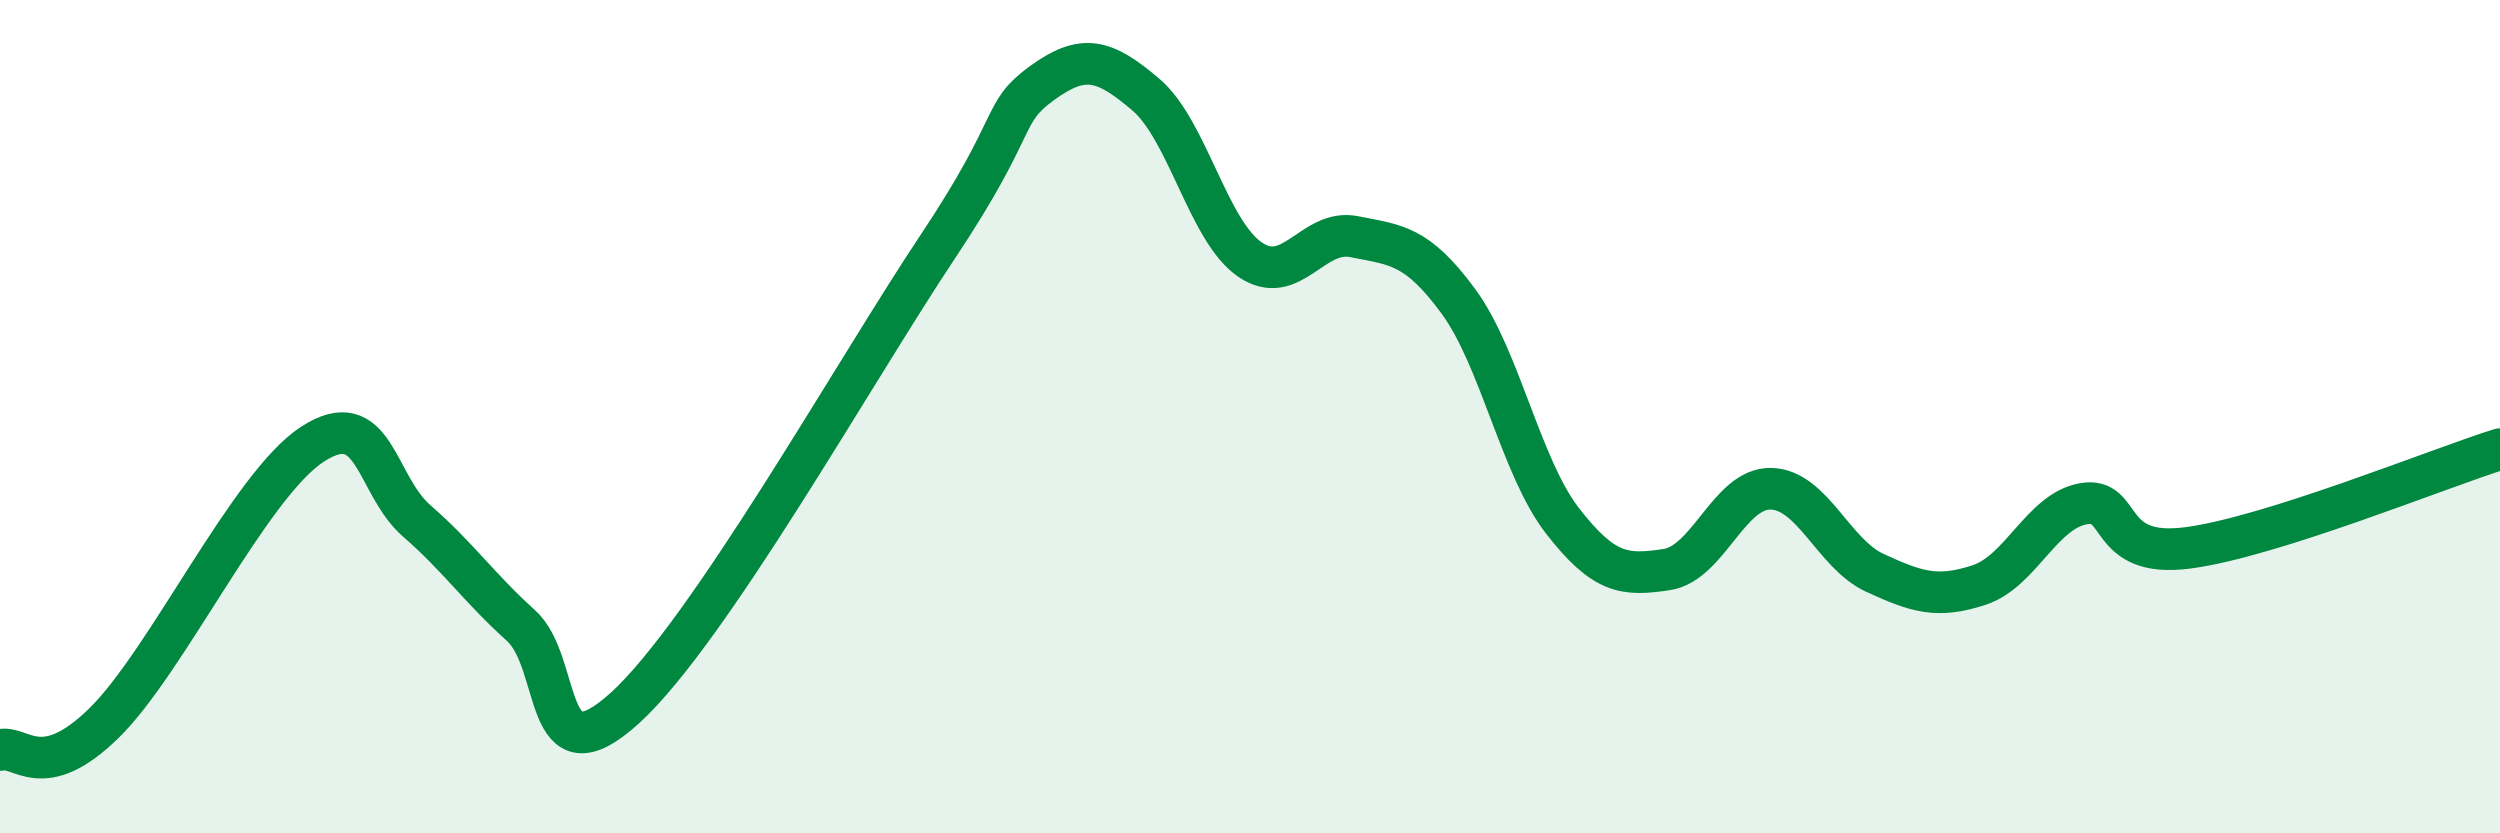
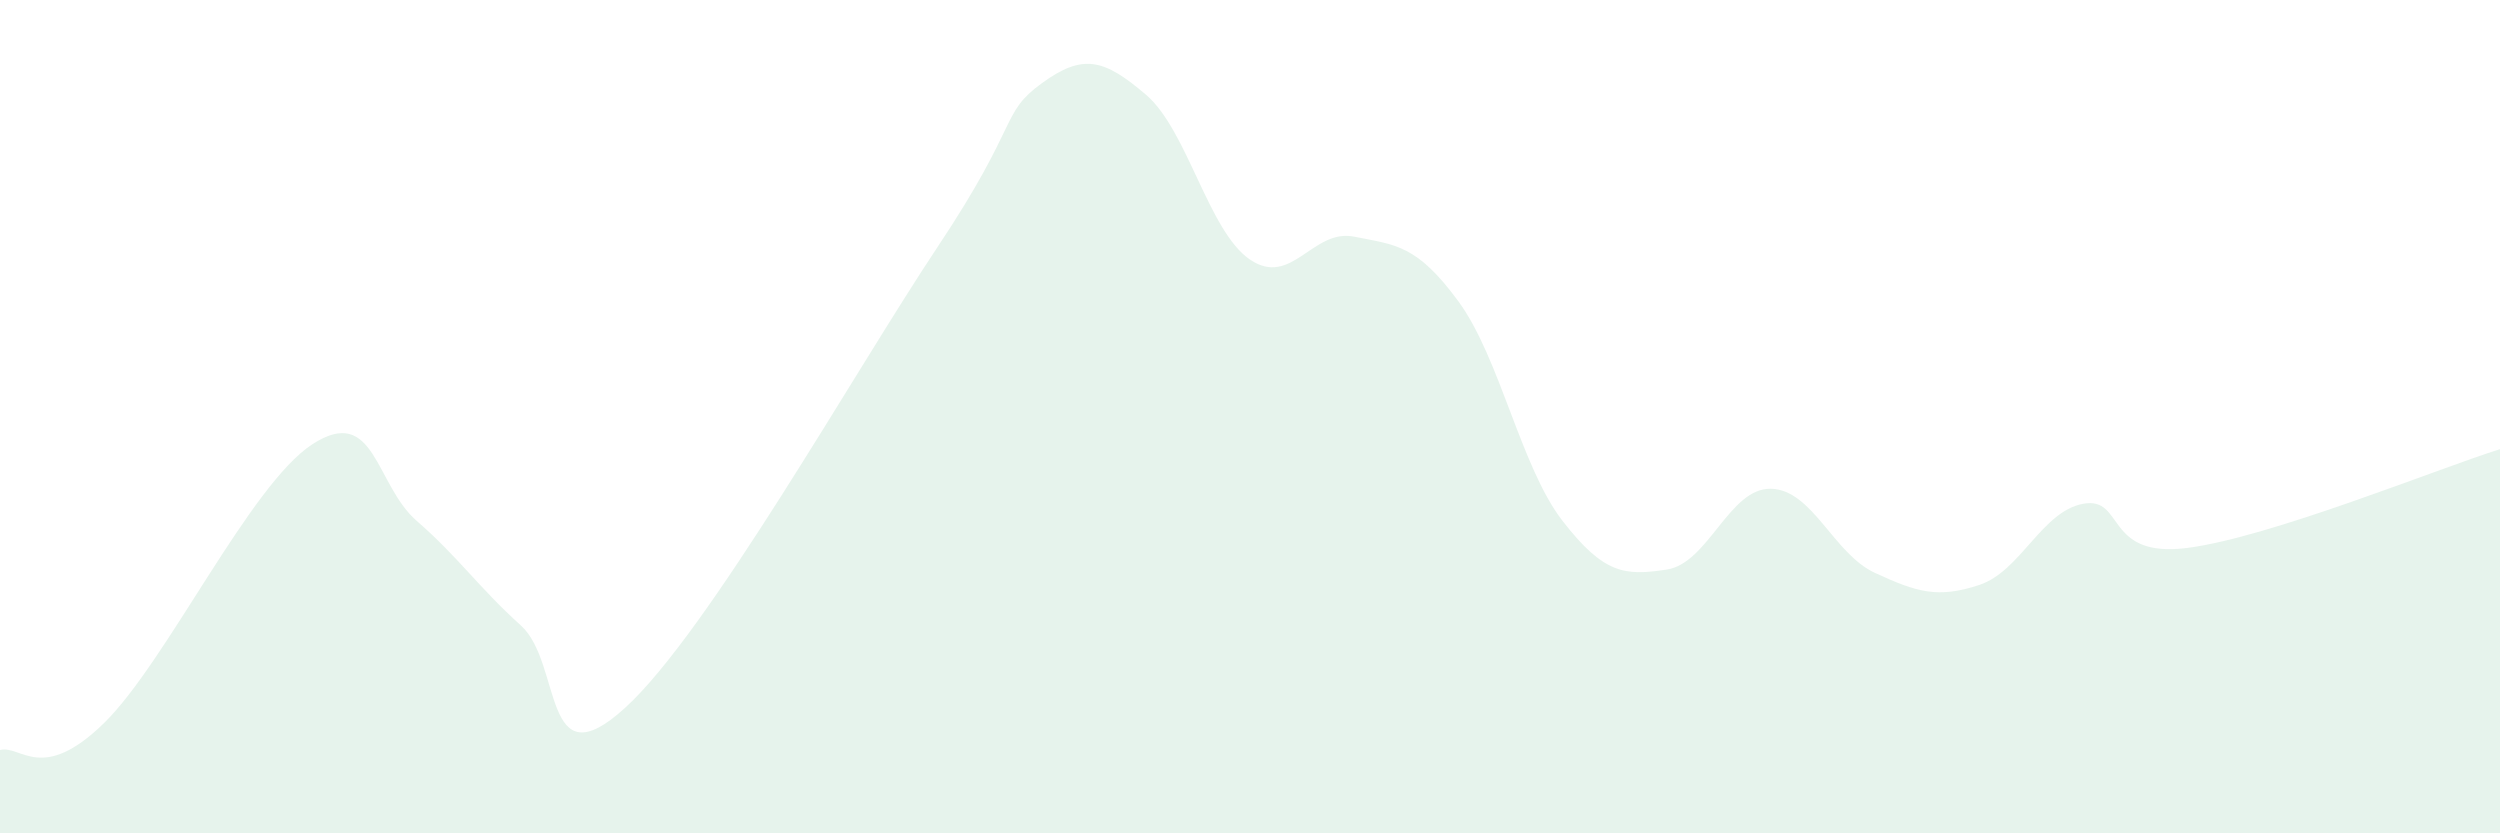
<svg xmlns="http://www.w3.org/2000/svg" width="60" height="20" viewBox="0 0 60 20">
  <path d="M 0,18 C 0.5,17.87 1,18.82 2.5,17.35 C 4,15.88 6,11.63 7.5,10.66 C 9,9.69 9,11.63 10,12.5 C 11,13.37 11.5,14.11 12.5,15.01 C 13.5,15.91 13,18.81 15,16.99 C 17,15.17 20.5,8.93 22.5,5.93 C 24.5,2.93 24,2.73 25,2 C 26,1.27 26.5,1.42 27.5,2.27 C 28.5,3.12 29,5.55 30,6.23 C 31,6.91 31.5,5.48 32.5,5.68 C 33.5,5.88 34,5.87 35,7.23 C 36,8.59 36.5,11.21 37.5,12.5 C 38.5,13.79 39,13.82 40,13.67 C 41,13.52 41.5,11.71 42.5,11.73 C 43.5,11.75 44,13.29 45,13.75 C 46,14.21 46.5,14.37 47.5,14.04 C 48.5,13.71 49,12.27 50,12.09 C 51,11.91 50.5,13.41 52.5,13.15 C 54.5,12.89 58.5,11.25 60,10.78L60 20L0 20Z" fill="#008740" opacity="0.1" stroke-linecap="round" stroke-linejoin="round" />
-   <path d="M 0,18 C 0.5,17.87 1,18.82 2.5,17.35 C 4,15.88 6,11.63 7.5,10.66 C 9,9.69 9,11.63 10,12.5 C 11,13.37 11.5,14.11 12.5,15.01 C 13.5,15.91 13,18.81 15,16.99 C 17,15.17 20.5,8.93 22.5,5.93 C 24.5,2.93 24,2.73 25,2 C 26,1.27 26.5,1.42 27.5,2.27 C 28.5,3.12 29,5.55 30,6.23 C 31,6.91 31.5,5.48 32.5,5.68 C 33.5,5.88 34,5.87 35,7.23 C 36,8.59 36.5,11.21 37.5,12.5 C 38.5,13.79 39,13.82 40,13.67 C 41,13.52 41.5,11.71 42.5,11.73 C 43.5,11.75 44,13.29 45,13.75 C 46,14.21 46.5,14.37 47.5,14.04 C 48.5,13.71 49,12.27 50,12.09 C 51,11.91 50.5,13.41 52.5,13.15 C 54.5,12.89 58.5,11.25 60,10.78" stroke="#008740" stroke-width="1" fill="none" stroke-linecap="round" stroke-linejoin="round" />
</svg>